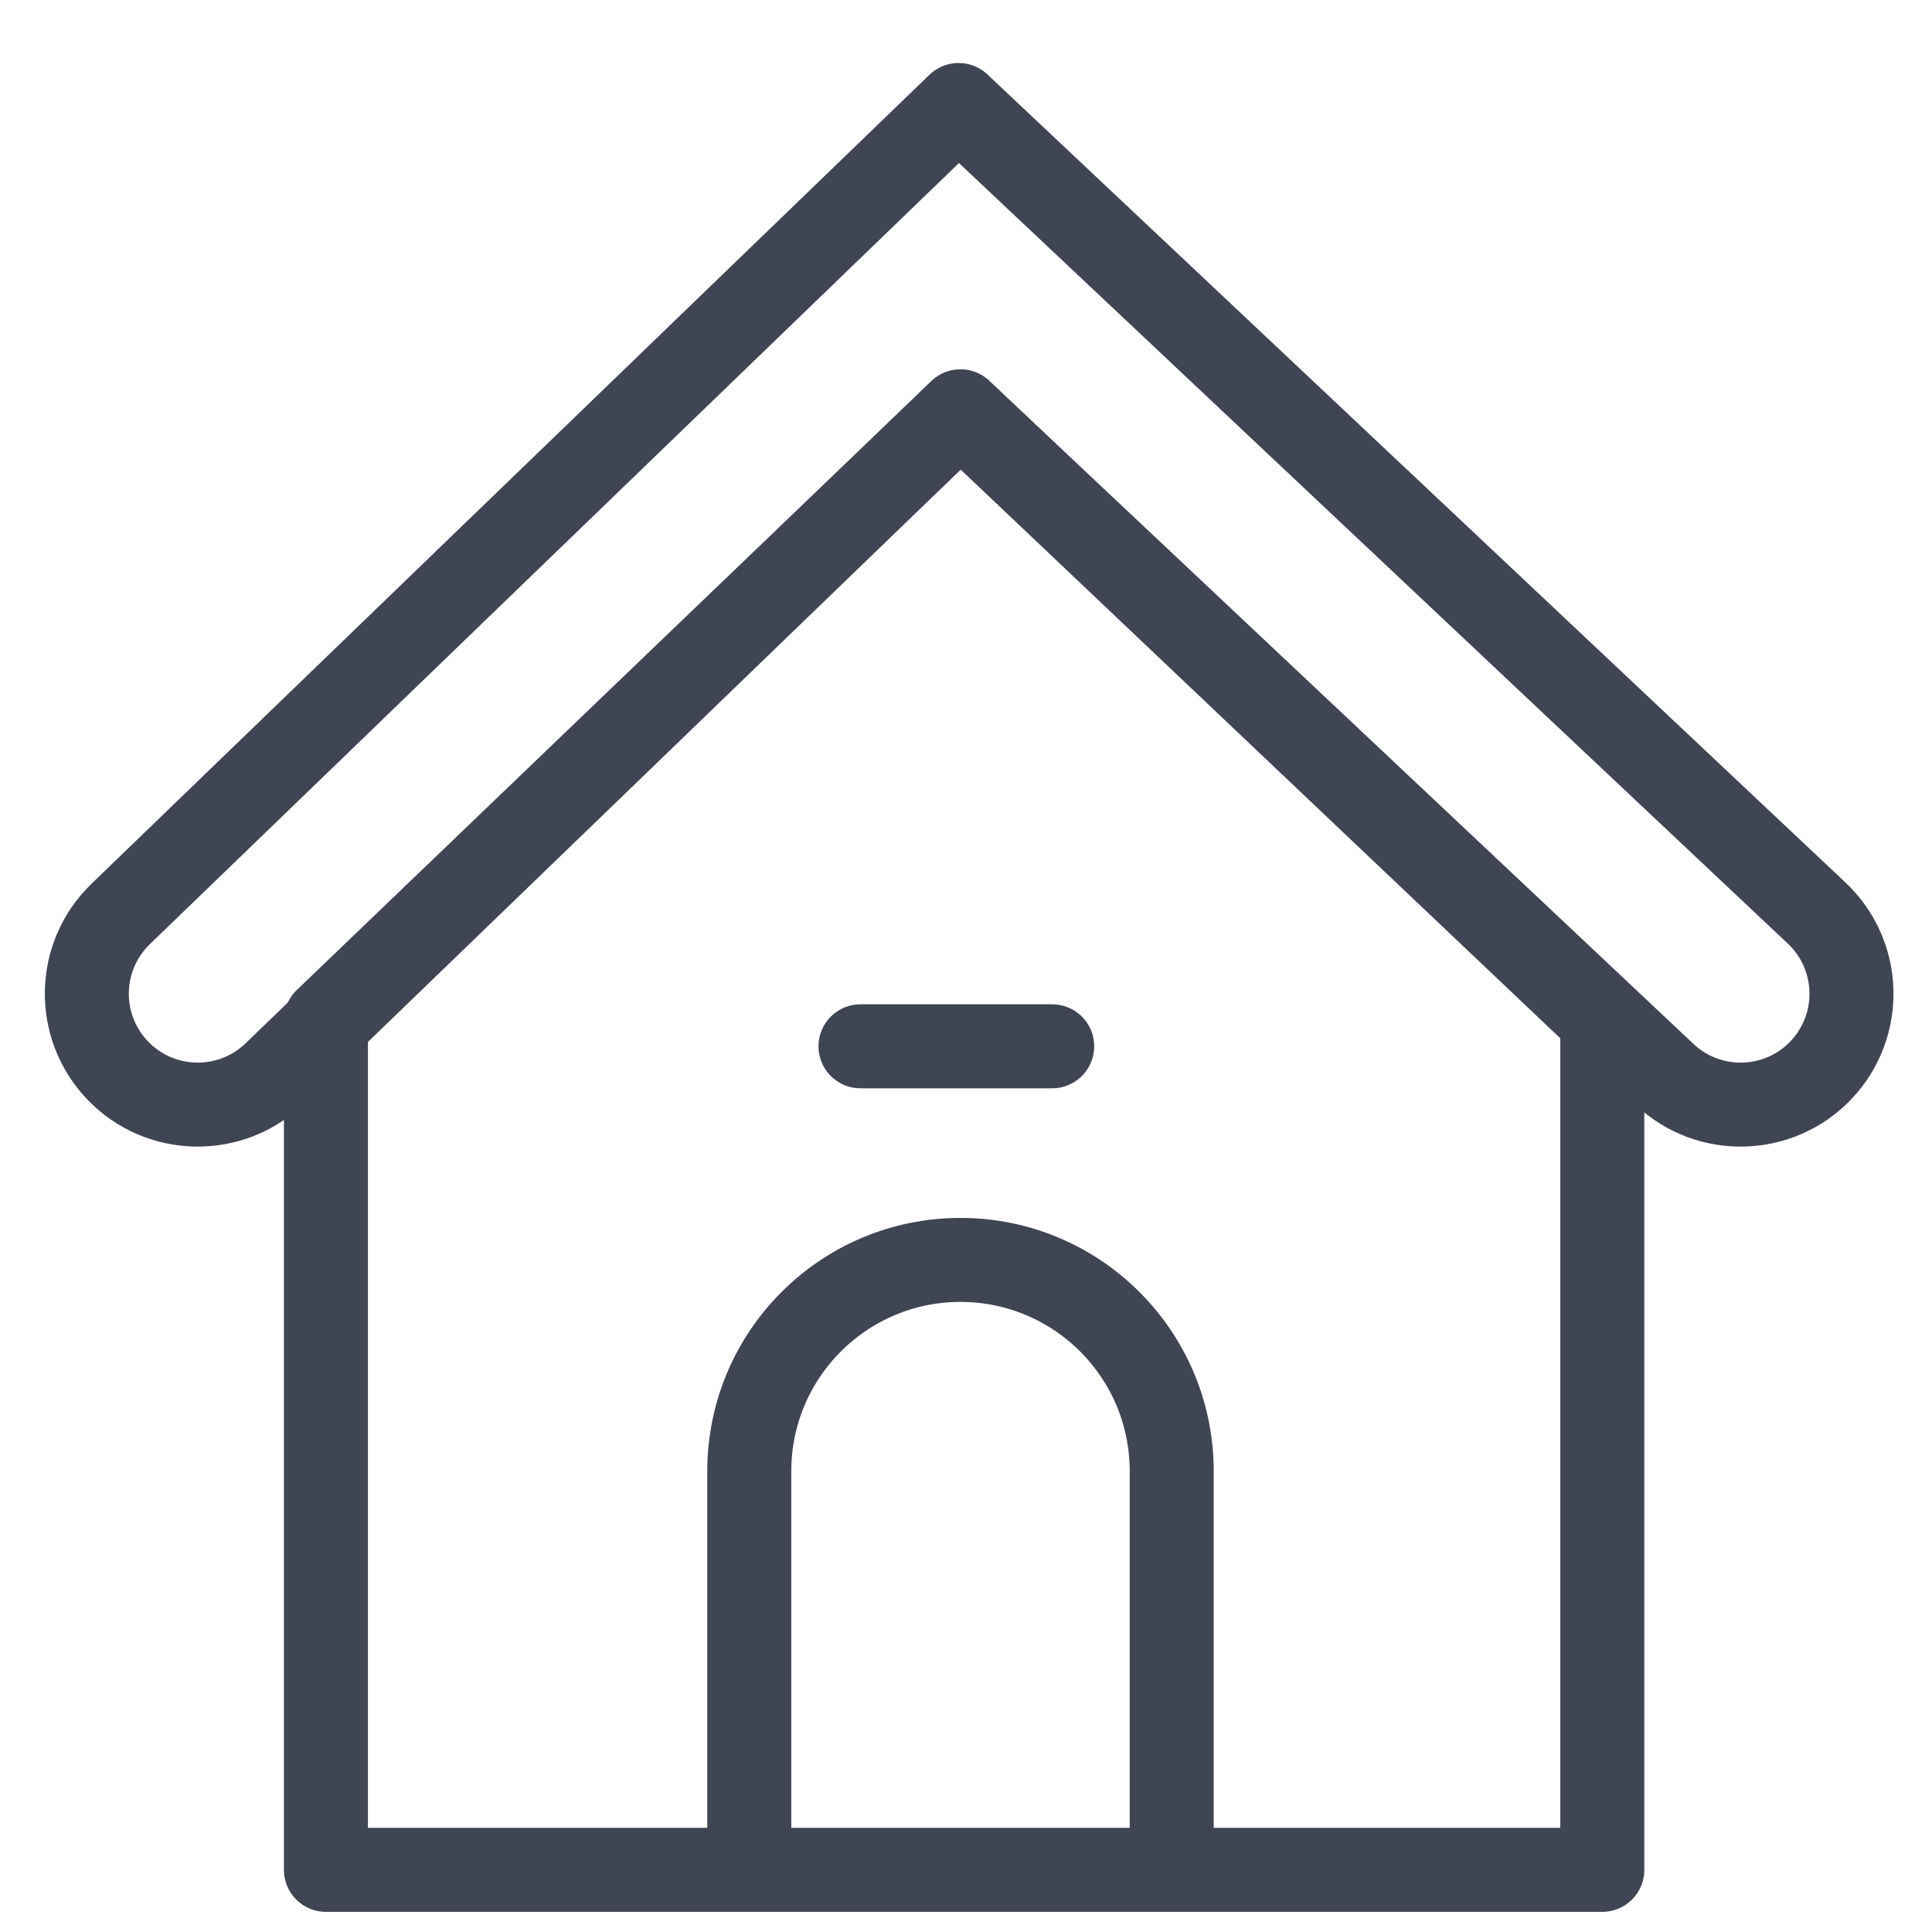
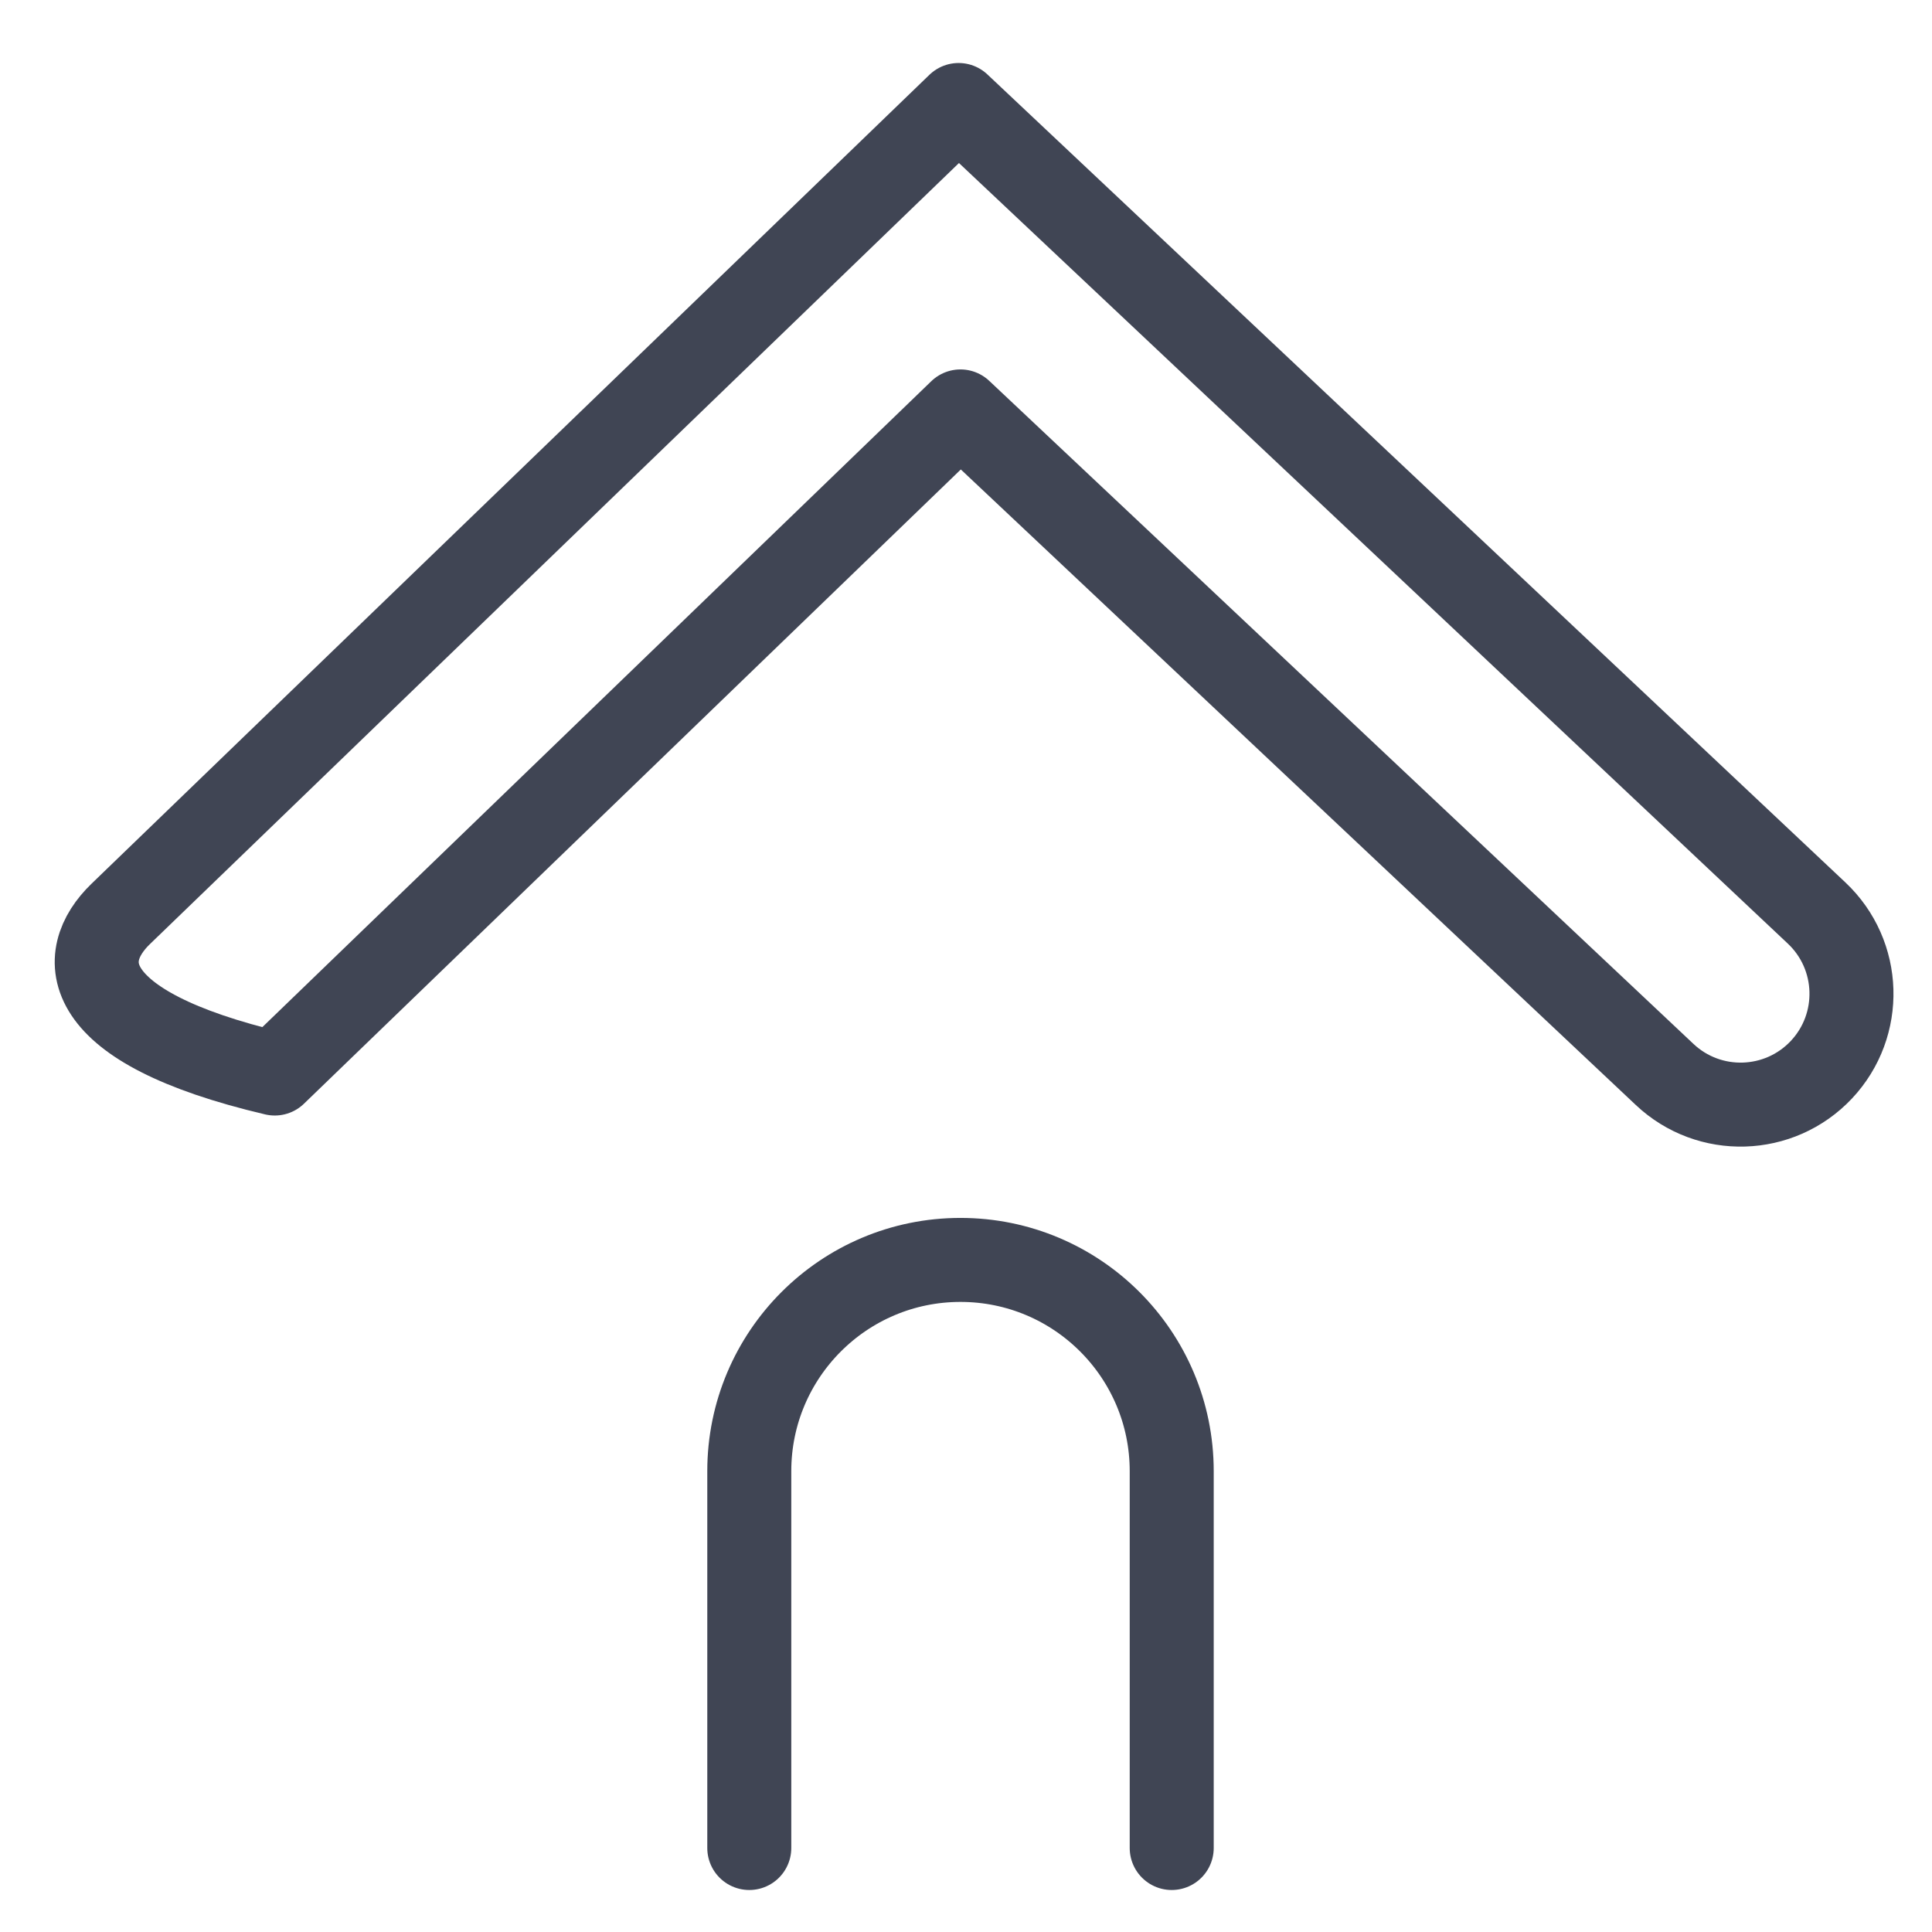
<svg xmlns="http://www.w3.org/2000/svg" width="23" height="23" viewBox="0 0 23 23" fill="none">
-   <path d="M3.88 12.146V22.26H11.478H19.075V12.146L11.434 4.898L3.88 12.146Z" stroke="#404554" stroke-linejoin="round" />
-   <path d="M11.434 4.898L3.271 12.78C2.746 13.286 1.91 13.271 1.404 12.747C0.898 12.222 0.912 11.387 1.437 10.88L11.412 1.25L21.626 10.869C22.157 11.369 22.182 12.204 21.683 12.735C21.183 13.266 20.347 13.291 19.817 12.791L11.434 4.898Z" stroke="#404554" stroke-linejoin="round" />
+   <path d="M11.434 4.898L3.271 12.78C0.898 12.222 0.912 11.387 1.437 10.88L11.412 1.25L21.626 10.869C22.157 11.369 22.182 12.204 21.683 12.735C21.183 13.266 20.347 13.291 19.817 12.791L11.434 4.898Z" stroke="#404554" stroke-linejoin="round" />
  <path d="M8.92 22L8.92 17.514C8.92 16.125 10.046 14.999 11.434 14.999V14.999C12.823 14.999 13.949 16.125 13.949 17.514V22" stroke="#404554" stroke-linecap="round" stroke-linejoin="round" />
-   <path d="M12.526 12.456H10.244" stroke="#404554" stroke-linecap="round" stroke-linejoin="round" />
</svg>